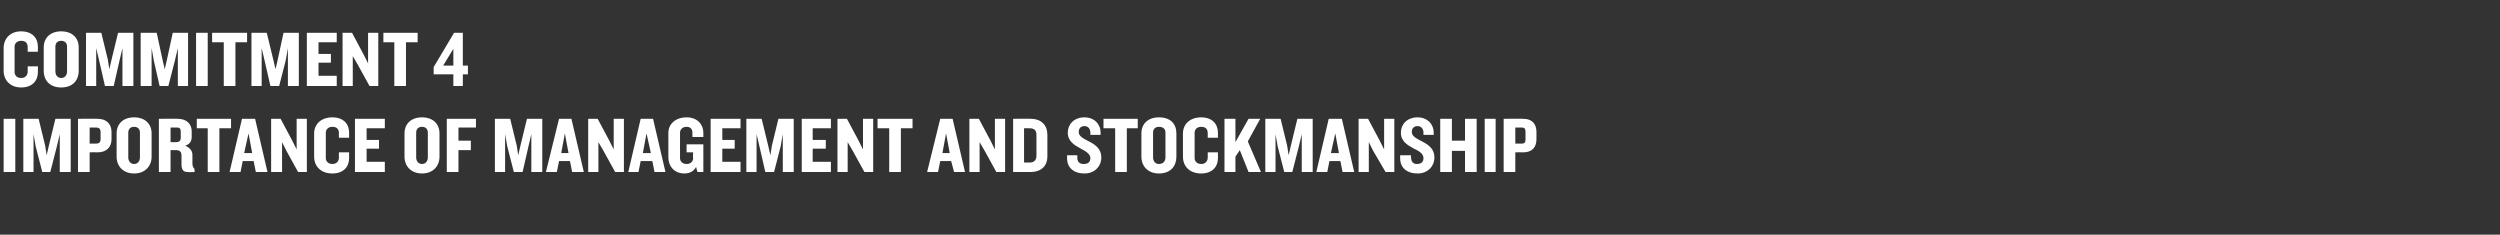
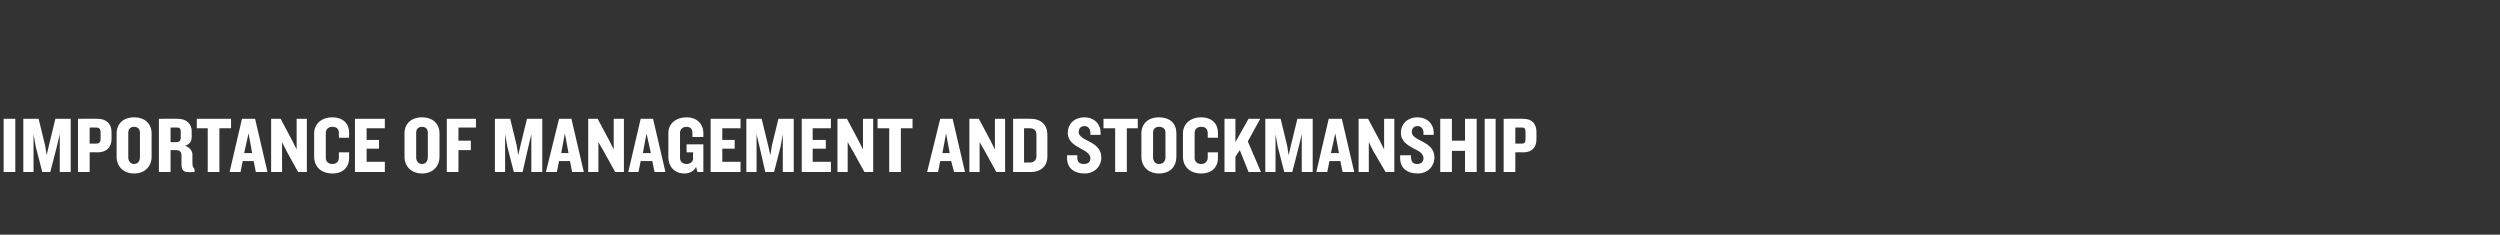
<svg xmlns="http://www.w3.org/2000/svg" version="1.1" width="343px" height="32.2px" viewBox="0 -3 343 32.2" style="top:-3px">
  <rect x="0" y="-3" width="343" height="32.2" fill="#333333" stroke="none" />
  <desc>COMMITMENT 4 Importance of Management and Stockmanship</desc>
  <defs />
  <g id="Polygon115346">
-     <path d="m.5 20.6v-7.3h1.6v7.3H.5zm7.7 0v-5.2l-.4 1.7l-.9 3.5H5.8l-.9-3.5l-.3-1.7v5.2H3.2v-7.3h2.1l.9 3.7l.2 1.3l.3-1.3l.9-3.7h2.1v7.3H8.2zm5.2-2.7c-.02-.02-1.1 0-1.1 0v2.7h-1.6v-7.3s2.68-.03 2.7 0c1.2 0 1.9.7 1.9 1.8v1c0 1.1-.7 1.8-1.9 1.8zm.4-2.8c0-.4-.2-.6-.6-.6h-.9v2.2s.89.01.9 0c.4 0 .6-.2.6-.6v-1zm4.6 5.7c-1.5 0-2.4-1-2.4-2.3v-3.2c0-1.3.9-2.2 2.4-2.2c1.5 0 2.4.9 2.4 2.2v3.2c0 1.3-.9 2.3-2.4 2.3zm.8-5.6c0-.5-.3-.8-.8-.8c-.5 0-.8.3-.8.8v3.4c0 .5.3.9.8.9c.5 0 .8-.4.8-.9v-3.4zm6.5 5.4c-.6 0-.8-.4-.8-1.1v-1.2c0-.4-.2-.7-.7-.7h-.8v3h-1.6v-7.3s2.63-.03 2.6 0c1.2 0 1.9.7 1.9 1.7v.8c0 .6-.3 1-.9 1.2c.6.2 1 .7 1 1.2v1.2c0 .4.1.6.3.8c-.03-.02 0 .4 0 .4c0 0-.96.04-1 0zm-.9-5.5c0-.4-.1-.6-.5-.6h-.9v2s.79.02.8 0c.4 0 .6-.2.6-.6v-.8zm5.3-.5v6h-1.6v-6H27v-1.3h4.7v1.3h-1.6zm5 6l-.3-1.5h-1.5l-.3 1.5h-1.5l1.7-7.3h1.8l1.7 7.3h-1.6zm-1-5.3l-.6 2.7h1.1l-.5-2.7zm6.8 5.3l-1.6-2.9l-.6-1.2v4.1h-1.5v-7.3h1.3l1.6 3l.6 1.2v-4.2h1.4v7.3h-1.2zm4.7.2c-1.6 0-2.5-1-2.5-2.3v-3.2c0-1.2.9-2.2 2.5-2.2c1.5 0 2.3.9 2.3 2.1c-.02.02 0 .7 0 .7h-1.4s-.02-.65 0-.6c0-.6-.3-.9-.9-.9c-.6 0-.9.4-.9.8v3.5c0 .4.3.8.9.8c.6 0 .9-.4.9-.9c-.02.02 0-.7 0-.7h1.4s-.02.75 0 .8c0 1.2-.8 2.1-2.3 2.1zm3.1-.2v-7.3h4.1v1.3h-2.5v1.6h1.7v1.2h-1.7v1.8h2.5v1.4h-4.1zm9.2.2c-1.5 0-2.4-1-2.4-2.3v-3.2c0-1.3.9-2.2 2.4-2.2c1.5 0 2.4.9 2.4 2.2v3.2c0 1.3-.9 2.3-2.4 2.3zm.8-5.6c0-.5-.3-.8-.8-.8c-.5 0-.8.3-.8.8v3.4c0 .5.3.9.8.9c.5 0 .8-.4.8-.9v-3.4zm4.2-.7v1.8h1.7v1.3h-1.7v3h-1.6v-7.3h4v1.2h-2.4zm10 6.1v-5.2l-.4 1.7l-.8 3.5h-1.2l-.9-3.5l-.3-1.7v5.2h-1.4v-7.3h2.1l.9 3.7l.2 1.3l.3-1.3l.9-3.7h2.1v7.3h-1.5zm5.6 0l-.3-1.5h-1.5l-.3 1.5h-1.5l1.8-7.3h1.7l1.7 7.3h-1.6zm-1-5.3L77 18h1l-.5-2.7zm6.9 5.3l-1.6-2.9l-.7-1.2v4.1h-1.4v-7.3h1.3l1.6 3l.6 1.2v-4.2h1.4v7.3h-1.2zm5.4 0l-.3-1.5h-1.6l-.3 1.5h-1.4l1.7-7.3h1.7l1.7 7.3h-1.5zm-1.1-5.3l-.5 2.7h1.1l-.6-2.7zm7 5.3s-.21-.67-.2-.7c-.3.6-.9.9-1.6.9c-1.4 0-2.2-1-2.2-2.2v-3.4c0-1.1.9-2.1 2.5-2.1c1.5 0 2.3 1 2.3 2.1v.6H95v-.6c0-.4-.2-.8-.8-.8c-.6 0-.9.4-.9.8v3.5c0 .4.3.8.9.8c.6 0 .9-.4.9-.8c-.05-.03 0-.8 0-.8h-.9v-1.1h2.3v3.8h-.8zm1.8 0v-7.3h4.1v1.3h-2.5v1.6h1.7v1.2h-1.7v1.8h2.5v1.4h-4.1zm9.9 0v-5.2l-.3 1.7l-.9 3.5H105l-.8-3.5l-.4-1.7v5.2h-1.4v-7.3h2.1l.9 3.7l.3 1.3l.2-1.3l.9-3.7h2.1v7.3h-1.5zm2.6 0v-7.3h4v1.3h-2.5v1.6h1.8v1.2h-1.8v1.8h2.5v1.4h-4zm8.6 0l-1.6-2.9l-.7-1.2v4.1h-1.4v-7.3h1.3l1.6 3l.6 1.2v-4.2h1.4v7.3h-1.2zm5-6v6H122v-6h-1.6v-1.3h4.8v1.3h-1.6zm7.3 6l-.4-1.5H129l-.3 1.5h-1.5l1.8-7.3h1.7l1.7 7.3h-1.5zm-1.1-5.3l-.5 2.7h1l-.5-2.7zm6.9 5.3l-1.6-2.9l-.7-1.2v4.1H133v-7.3h1.3l1.6 3l.6 1.2v-4.2h1.4v7.3h-1.2zm4.7 0H139v-7.3s2.4-.03 2.4 0c1.5 0 2.3.9 2.3 2.2v3c0 1.2-.8 2.1-2.3 2.1zm.8-5.1c0-.6-.3-.9-.9-.9c-.02-.02-.8 0-.8 0v4.7h.8c.6 0 .9-.4.9-.9v-2.9zm6.6 5.3c-1.5 0-2.4-.8-2.4-2.1v-.4h1.4s.04.27 0 .3c0 .6.3.9.9.9c.6 0 .9-.3.9-.8c0-.5-.5-.9-1.3-1.3c-.9-.5-1.8-1-1.8-2.2c0-1.1.8-2.1 2.3-2.1c1.3 0 2.2.9 2.2 2.1v.3h-1.4v-.3c0-.5-.3-.9-.8-.9c-.5 0-.8.3-.8.8c0 .5.4.8 1.4 1.3c1 .5 1.7 1.1 1.7 2.2c0 1.2-.9 2.2-2.3 2.2zm5.8-6.2v6H153v-6h-1.6v-1.3h4.7v1.3h-1.5zm4.4 6.2c-1.5 0-2.4-1-2.4-2.3v-3.2c0-1.3.9-2.2 2.4-2.2c1.6 0 2.4.9 2.4 2.2v3.2c0 1.3-.8 2.3-2.4 2.3zm.9-5.6c0-.5-.3-.8-.9-.8c-.5 0-.8.3-.8.8v3.4c0 .5.3.9.8.9c.6 0 .9-.4.9-.9v-3.4zm4.9 5.6c-1.6 0-2.5-1-2.5-2.3v-3.2c0-1.2.9-2.2 2.5-2.2c1.5 0 2.3.9 2.3 2.1v.7h-1.4v-.6c0-.6-.3-.9-.9-.9c-.6 0-.9.4-.9.8v3.5c0 .4.3.8.9.8c.6 0 .9-.4.9-.9v-.7h1.4v.8c0 1.2-.8 2.1-2.3 2.1zm6.5-.2l-1.2-3l-.6.9v2.1H168v-7.3h1.5v3.2l1.8-3.2h1.6l-1.7 3.1l1.8 4.2h-1.7zm7.3 0v-5.2l-.4 1.7l-.9 3.5h-1.1l-.9-3.5l-.3-1.7v5.2h-1.4v-7.3h2.1l.9 3.7l.2 1.3l.3-1.3l.9-3.7h2.1v7.3h-1.5zm5.6 0l-.3-1.5h-1.5l-.3 1.5h-1.5l1.7-7.3h1.8l1.7 7.3h-1.6zm-1-5.3l-.6 2.7h1.1l-.5-2.7zm6.9 5.3l-1.7-2.9l-.6-1.2v4.1h-1.4v-7.3h1.3l1.6 3l.6 1.2v-4.2h1.4v7.3h-1.2zm4.4.2c-1.5 0-2.4-.8-2.4-2.1v-.4h1.5s-.05.27 0 .3c0 .6.3.9.8.9c.6 0 .9-.3.9-.8c0-.5-.4-.9-1.3-1.3c-.9-.5-1.8-1-1.8-2.2c0-1.1.8-2.1 2.3-2.1c1.3 0 2.2.9 2.2 2.1c.02-.04 0 .3 0 .3h-1.4v-.3c0-.5-.3-.9-.8-.9c-.5 0-.8.3-.8.8c0 .5.4.8 1.4 1.3c1 .5 1.7 1.1 1.7 2.2c0 1.2-.9 2.2-2.3 2.2zm6.5-.2v-2.9h-1.8v2.9h-1.6v-7.3h1.6v3h1.8v-3h1.6v7.3H201zm2.7 0v-7.3h1.5v7.3h-1.5zm5.3-2.7c-.05-.02-1.1 0-1.1 0v2.7h-1.6v-7.3s2.65-.03 2.7 0c1.2 0 1.8.7 1.8 1.8v1c0 1.1-.6 1.8-1.8 1.8zm.3-2.8c0-.4-.1-.6-.5-.6h-.9v2.2s.87.01.9 0c.4 0 .5-.2.5-.6v-1z" stroke="none" fill="#fff" />
+     <path d="m.5 20.6v-7.3h1.6v7.3H.5zm7.7 0v-5.2l-.4 1.7l-.9 3.5H5.8l-.9-3.5l-.3-1.7v5.2H3.2v-7.3h2.1l.9 3.7l.2 1.3l.3-1.3l.9-3.7h2.1v7.3H8.2zm5.2-2.7c-.02-.02-1.1 0-1.1 0v2.7h-1.6v-7.3s2.68-.03 2.7 0c1.2 0 1.9.7 1.9 1.8v1c0 1.1-.7 1.8-1.9 1.8zm.4-2.8c0-.4-.2-.6-.6-.6h-.9v2.2s.89.01.9 0c.4 0 .6-.2.6-.6v-1zm4.6 5.7c-1.5 0-2.4-1-2.4-2.3v-3.2c0-1.3.9-2.2 2.4-2.2c1.5 0 2.4.9 2.4 2.2v3.2c0 1.3-.9 2.3-2.4 2.3zm.8-5.6c0-.5-.3-.8-.8-.8c-.5 0-.8.3-.8.8v3.4c0 .5.3.9.8.9c.5 0 .8-.4.8-.9v-3.4zm6.5 5.4c-.6 0-.8-.4-.8-1.1v-1.2c0-.4-.2-.7-.7-.7h-.8v3h-1.6v-7.3s2.63-.03 2.6 0c1.2 0 1.9.7 1.9 1.7v.8c0 .6-.3 1-.9 1.2c.6.2 1 .7 1 1.2v1.2c0 .4.1.6.3.8c-.03-.02 0 .4 0 .4c0 0-.96.04-1 0zm-.9-5.5c0-.4-.1-.6-.5-.6h-.9v2s.79.02.8 0c.4 0 .6-.2.6-.6v-.8zm5.3-.5v6h-1.6v-6H27v-1.3h4.7v1.3h-1.6zm5 6l-.3-1.5h-1.5l-.3 1.5h-1.5l1.7-7.3h1.8l1.7 7.3h-1.6zm-1-5.3l-.6 2.7h1.1l-.5-2.7zm6.8 5.3l-1.6-2.9l-.6-1.2v4.1h-1.5v-7.3h1.3l1.6 3l.6 1.2v-4.2h1.4v7.3h-1.2zm4.7.2c-1.6 0-2.5-1-2.5-2.3v-3.2c0-1.2.9-2.2 2.5-2.2c1.5 0 2.3.9 2.3 2.1c-.02.02 0 .7 0 .7h-1.4s-.02-.65 0-.6c0-.6-.3-.9-.9-.9c-.6 0-.9.4-.9.8v3.5c0 .4.3.8.9.8c.6 0 .9-.4.9-.9c-.02.02 0-.7 0-.7h1.4s-.02.75 0 .8c0 1.2-.8 2.1-2.3 2.1zm3.1-.2v-7.3h4.1v1.3h-2.5v1.6h1.7v1.2h-1.7v1.8h2.5v1.4h-4.1zm9.2.2c-1.5 0-2.4-1-2.4-2.3v-3.2c0-1.3.9-2.2 2.4-2.2c1.5 0 2.4.9 2.4 2.2v3.2c0 1.3-.9 2.3-2.4 2.3zm.8-5.6c0-.5-.3-.8-.8-.8c-.5 0-.8.3-.8.8v3.4c0 .5.3.9.8.9c.5 0 .8-.4.8-.9v-3.4zm4.2-.7v1.8h1.7v1.3h-1.7v3h-1.6v-7.3h4v1.2h-2.4zm10 6.1v-5.2l-.4 1.7l-.8 3.5h-1.2l-.9-3.5l-.3-1.7v5.2h-1.4v-7.3h2.1l.9 3.7l.2 1.3l.3-1.3l.9-3.7h2.1v7.3h-1.5zm5.6 0l-.3-1.5h-1.5l-.3 1.5h-1.5l1.8-7.3h1.7l1.7 7.3h-1.6zm-1-5.3L77 18h1l-.5-2.7zm6.9 5.3l-1.6-2.9l-.7-1.2v4.1h-1.4v-7.3h1.3l1.6 3l.6 1.2v-4.2h1.4v7.3h-1.2zm5.4 0l-.3-1.5h-1.6l-.3 1.5h-1.4l1.7-7.3h1.7l1.7 7.3h-1.5zm-1.1-5.3l-.5 2.7h1.1l-.6-2.7zm7 5.3s-.21-.67-.2-.7c-.3.6-.9.9-1.6.9c-1.4 0-2.2-1-2.2-2.2v-3.4c0-1.1.9-2.1 2.5-2.1c1.5 0 2.3 1 2.3 2.1v.6H95v-.6c0-.4-.2-.8-.8-.8c-.6 0-.9.4-.9.8v3.5c0 .4.3.8.9.8c.6 0 .9-.4.9-.8c-.05-.03 0-.8 0-.8h-.9v-1.1h2.3v3.8h-.8zm1.8 0v-7.3h4.1v1.3h-2.5v1.6h1.7v1.2h-1.7v1.8h2.5v1.4h-4.1zm9.9 0v-5.2l-.3 1.7l-.9 3.5H105l-.8-3.5l-.4-1.7v5.2h-1.4v-7.3h2.1l.9 3.7l.3 1.3l.2-1.3l.9-3.7h2.1v7.3h-1.5zm2.6 0v-7.3h4v1.3h-2.5v1.6h1.8v1.2h-1.8v1.8h2.5v1.4h-4zm8.6 0l-1.6-2.9l-.7-1.2v4.1h-1.4v-7.3h1.3l1.6 3l.6 1.2v-4.2h1.4v7.3h-1.2zm5-6v6H122v-6h-1.6v-1.3h4.8v1.3h-1.6zm7.3 6l-.4-1.5H129l-.3 1.5h-1.5l1.8-7.3h1.7l1.7 7.3h-1.5zm-1.1-5.3l-.5 2.7h1l-.5-2.7zm6.9 5.3l-1.6-2.9l-.7-1.2v4.1H133v-7.3h1.3l1.6 3l.6 1.2v-4.2h1.4v7.3h-1.2zm4.7 0H139v-7.3s2.4-.03 2.4 0c1.5 0 2.3.9 2.3 2.2v3c0 1.2-.8 2.1-2.3 2.1zm.8-5.1c0-.6-.3-.9-.9-.9c-.02-.02-.8 0-.8 0v4.7h.8c.6 0 .9-.4.9-.9v-2.9zm6.6 5.3c-1.5 0-2.4-.8-2.4-2.1v-.4h1.4s.04.27 0 .3c0 .6.3.9.9.9c.6 0 .9-.3.9-.8c0-.5-.5-.9-1.3-1.3c-.9-.5-1.8-1-1.8-2.2c0-1.1.8-2.1 2.3-2.1c1.3 0 2.2.9 2.2 2.1v.3h-1.4v-.3c0-.5-.3-.9-.8-.9c-.5 0-.8.3-.8.8c0 .5.4.8 1.4 1.3c1 .5 1.7 1.1 1.7 2.2c0 1.2-.9 2.2-2.3 2.2zm5.8-6.2v6H153v-6h-1.6v-1.3h4.7v1.3h-1.5zm4.4 6.2c-1.5 0-2.4-1-2.4-2.3v-3.2c0-1.3.9-2.2 2.4-2.2c1.6 0 2.4.9 2.4 2.2v3.2c0 1.3-.8 2.3-2.4 2.3zm.9-5.6c0-.5-.3-.8-.9-.8c-.5 0-.8.3-.8.8v3.4c0 .5.3.9.8.9c.6 0 .9-.4.9-.9v-3.4m4.9 5.6c-1.6 0-2.5-1-2.5-2.3v-3.2c0-1.2.9-2.2 2.5-2.2c1.5 0 2.3.9 2.3 2.1v.7h-1.4v-.6c0-.6-.3-.9-.9-.9c-.6 0-.9.4-.9.8v3.5c0 .4.3.8.9.8c.6 0 .9-.4.9-.9v-.7h1.4v.8c0 1.2-.8 2.1-2.3 2.1zm6.5-.2l-1.2-3l-.6.9v2.1H168v-7.3h1.5v3.2l1.8-3.2h1.6l-1.7 3.1l1.8 4.2h-1.7zm7.3 0v-5.2l-.4 1.7l-.9 3.5h-1.1l-.9-3.5l-.3-1.7v5.2h-1.4v-7.3h2.1l.9 3.7l.2 1.3l.3-1.3l.9-3.7h2.1v7.3h-1.5zm5.6 0l-.3-1.5h-1.5l-.3 1.5h-1.5l1.7-7.3h1.8l1.7 7.3h-1.6zm-1-5.3l-.6 2.7h1.1l-.5-2.7zm6.9 5.3l-1.7-2.9l-.6-1.2v4.1h-1.4v-7.3h1.3l1.6 3l.6 1.2v-4.2h1.4v7.3h-1.2zm4.4.2c-1.5 0-2.4-.8-2.4-2.1v-.4h1.5s-.05.27 0 .3c0 .6.3.9.8.9c.6 0 .9-.3.9-.8c0-.5-.4-.9-1.3-1.3c-.9-.5-1.8-1-1.8-2.2c0-1.1.8-2.1 2.3-2.1c1.3 0 2.2.9 2.2 2.1c.02-.04 0 .3 0 .3h-1.4v-.3c0-.5-.3-.9-.8-.9c-.5 0-.8.3-.8.8c0 .5.4.8 1.4 1.3c1 .5 1.7 1.1 1.7 2.2c0 1.2-.9 2.2-2.3 2.2zm6.5-.2v-2.9h-1.8v2.9h-1.6v-7.3h1.6v3h1.8v-3h1.6v7.3H201zm2.7 0v-7.3h1.5v7.3h-1.5zm5.3-2.7c-.05-.02-1.1 0-1.1 0v2.7h-1.6v-7.3s2.65-.03 2.7 0c1.2 0 1.8.7 1.8 1.8v1c0 1.1-.6 1.8-1.8 1.8zm.3-2.8c0-.4-.1-.6-.5-.6h-.9v2.2s.87.01.9 0c.4 0 .5-.2.5-.6v-1z" stroke="none" fill="#fff" />
  </g>
  <g id="Polygon115345">
-     <path d="m2.9 9C1.4 9 .5 8 .5 6.7V3.6c0-1.3.9-2.3 2.4-2.3c1.5 0 2.3.9 2.3 2.1v.7H3.8v-.6c0-.6-.3-.9-.9-.9c-.6 0-.9.4-.9.8v3.5c0 .4.3.8.9.8c.6 0 .9-.4.9-.9v-.7h1.4v.8C5.2 8.1 4.4 9 2.9 9zm5.5 0C6.9 9 6 8.1 6 6.7V3.5c0-1.3.9-2.2 2.4-2.2c1.5 0 2.4.9 2.4 2.2v3.2c0 1.4-.9 2.3-2.4 2.3zm.8-5.6c0-.5-.3-.8-.8-.8c-.5 0-.8.3-.8.8v3.4c0 .5.3.9.8.9c.5 0 .8-.4.8-.9V3.4zm7.6 5.4V3.6l-.4 1.7l-.8 3.5h-1.2l-.8-3.5l-.4-1.7v5.2h-1.4V1.5h2.1l.9 3.7l.2 1.3l.3-1.3l.9-3.7h2.1v7.3h-1.5zm7.6 0V3.6L24 5.3l-.9 3.5h-1.2l-.8-3.5l-.3-1.7v5.2h-1.5V1.5h2.2l.8 3.7l.3 1.3l.3-1.3l.8-3.7h2.1v7.3h-1.4zm2.5 0V1.5h1.6v7.3h-1.6zm5.4-6v6h-1.6v-6h-1.6V1.5h4.8v1.3h-1.6zm7.2 6V3.6l-.3 1.7l-.9 3.5h-1.2l-.8-3.5l-.4-1.7v5.2h-1.4V1.5h2.1l.9 3.7l.3 1.3l.3-1.3l.8-3.7h2.1v7.3h-1.5zm2.6 0V1.5h4.1v1.3h-2.5v1.6h1.7v1.2h-1.7v1.8h2.5v1.4h-4.1zm8.6 0l-1.6-2.9l-.7-1.2v4.1H47V1.5h1.3l1.6 3l.6 1.2V1.5h1.4v7.3h-1.2zm5-6v6h-1.6v-6h-1.5V1.5h4.7v1.3h-1.6zm7.8 4.4v1.6h-1.3V7.2h-2.7v-1l2.8-4.7h1.2v4.5h.7v1.2h-.7zm-1.3-3.5L60.8 6h1.4V3.7z" stroke="none" fill="#fff" />
-   </g>
+     </g>
</svg>